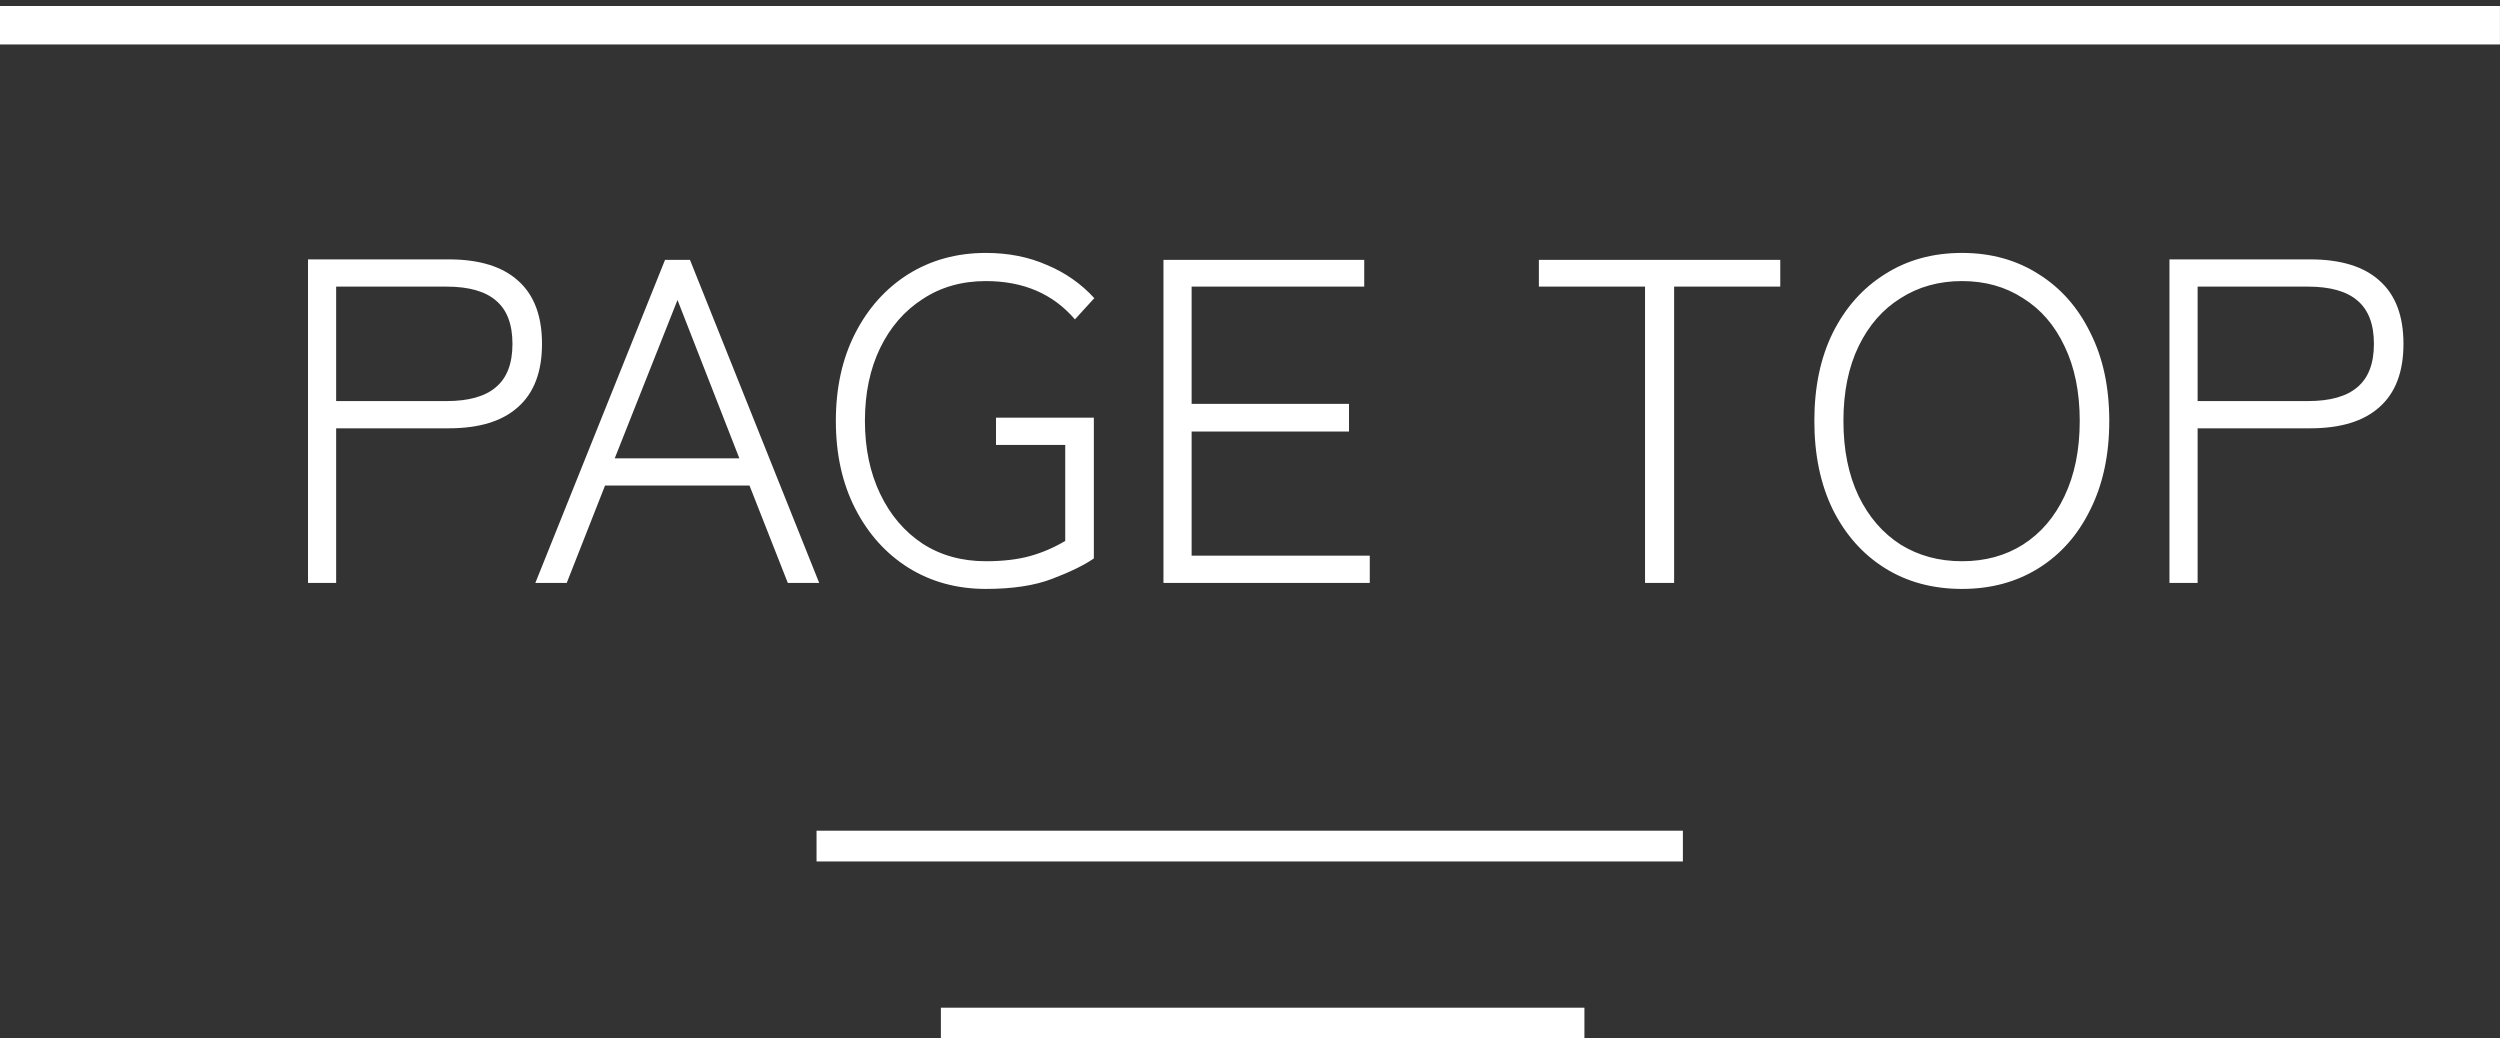
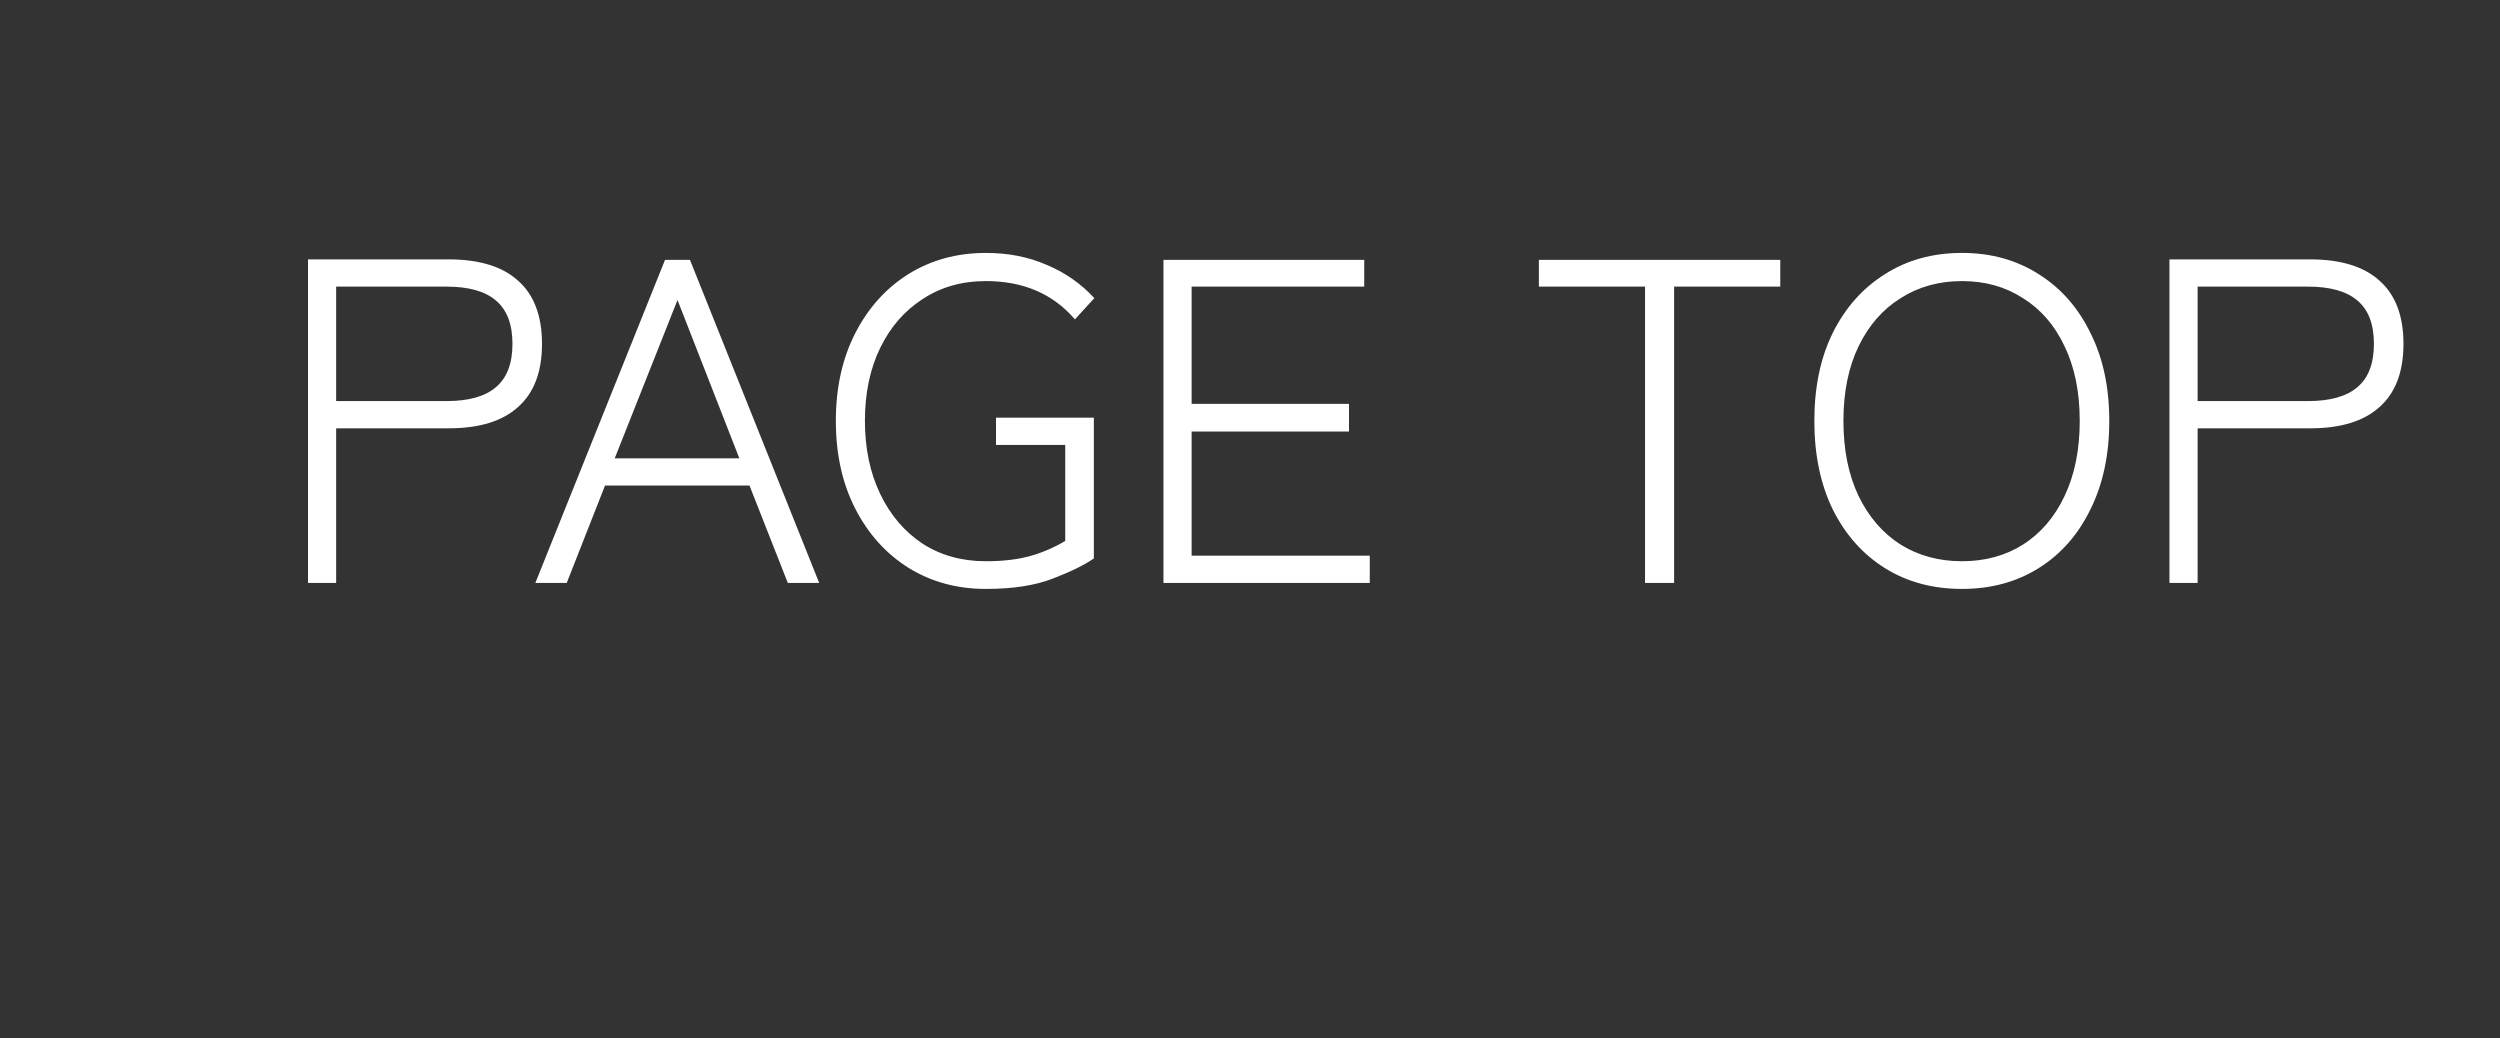
<svg xmlns="http://www.w3.org/2000/svg" width="65" height="27" viewBox="0 0 65 27" fill="none">
  <rect x="0" y="0" width="65" height="27" fill="#333333" stroke="none" />
-   <line y1="0.656" x2="64.999" y2="0.656" stroke="white" />
  <path d="M8.008 15.156V6.744H11.668C12.46 6.744 13.06 6.928 13.468 7.296C13.884 7.664 14.092 8.212 14.092 8.94C14.092 9.668 13.884 10.216 13.468 10.584C13.06 10.952 12.46 11.136 11.668 11.136H8.74V15.156H8.008ZM8.74 10.428H11.608C12.184 10.428 12.612 10.308 12.892 10.068C13.18 9.828 13.324 9.452 13.324 8.94C13.324 8.428 13.18 8.052 12.892 7.812C12.612 7.572 12.184 7.452 11.608 7.452H8.74V10.428ZM13.919 15.156L17.291 6.756H17.939L21.299 15.156H20.483L19.487 12.624H15.731L14.735 15.156H13.919ZM15.983 11.916H19.223L17.615 7.8L15.983 11.916ZM25.632 15.312C24.88 15.312 24.208 15.128 23.616 14.76C23.032 14.392 22.572 13.88 22.236 13.224C21.9 12.568 21.732 11.808 21.732 10.944C21.732 10.08 21.9 9.32 22.236 8.664C22.572 8.008 23.032 7.496 23.616 7.128C24.208 6.76 24.88 6.576 25.632 6.576C26.216 6.576 26.744 6.68 27.216 6.888C27.696 7.088 28.108 7.376 28.452 7.752L27.948 8.304C27.38 7.64 26.608 7.308 25.632 7.308C25.008 7.308 24.46 7.464 23.988 7.776C23.516 8.08 23.148 8.504 22.884 9.048C22.62 9.592 22.488 10.224 22.488 10.944C22.488 11.656 22.62 12.288 22.884 12.84C23.148 13.392 23.516 13.824 23.988 14.136C24.46 14.44 25.008 14.592 25.632 14.592C26.072 14.592 26.452 14.548 26.772 14.46C27.092 14.372 27.4 14.24 27.696 14.064V11.568H25.896V10.86H28.44V14.52C28.184 14.696 27.824 14.872 27.36 15.048C26.904 15.224 26.328 15.312 25.632 15.312ZM30.25 15.156V6.756H35.47V7.452H30.982V10.5H35.074V11.22H30.982V14.448H35.614V15.156H30.25ZM42.771 15.156V7.452H40.011V6.756H46.287V7.452H43.527V15.156H42.771ZM51.013 15.312C50.253 15.312 49.585 15.132 49.009 14.772C48.433 14.412 47.981 13.904 47.653 13.248C47.333 12.592 47.173 11.824 47.173 10.944C47.173 10.064 47.333 9.3 47.653 8.652C47.981 7.996 48.433 7.488 49.009 7.128C49.585 6.76 50.253 6.576 51.013 6.576C51.765 6.576 52.429 6.76 53.005 7.128C53.581 7.488 54.029 7.996 54.349 8.652C54.677 9.3 54.841 10.064 54.841 10.944C54.841 11.824 54.677 12.592 54.349 13.248C54.029 13.904 53.581 14.412 53.005 14.772C52.429 15.132 51.765 15.312 51.013 15.312ZM51.013 14.592C51.613 14.592 52.141 14.448 52.597 14.16C53.061 13.864 53.421 13.444 53.677 12.9C53.941 12.348 54.073 11.696 54.073 10.944C54.073 10.192 53.941 9.544 53.677 9C53.421 8.456 53.061 8.04 52.597 7.752C52.141 7.456 51.613 7.308 51.013 7.308C50.413 7.308 49.881 7.456 49.417 7.752C48.953 8.04 48.589 8.456 48.325 9C48.061 9.544 47.929 10.192 47.929 10.944C47.929 11.696 48.061 12.348 48.325 12.9C48.589 13.444 48.953 13.864 49.417 14.16C49.881 14.448 50.413 14.592 51.013 14.592ZM56.406 15.156V6.744H60.066C60.858 6.744 61.458 6.928 61.866 7.296C62.282 7.664 62.49 8.212 62.49 8.94C62.49 9.668 62.282 10.216 61.866 10.584C61.458 10.952 60.858 11.136 60.066 11.136H57.138V15.156H56.406ZM57.138 10.428H60.006C60.582 10.428 61.01 10.308 61.29 10.068C61.578 9.828 61.722 9.452 61.722 8.94C61.722 8.428 61.578 8.052 61.29 7.812C61.01 7.572 60.582 7.452 60.006 7.452H57.138V10.428Z" fill="white" />
-   <line x1="21.23" y1="21.998" x2="43.755" y2="21.998" stroke="white" stroke-width="0.8" />
-   <line x1="24.463" y1="26.6" x2="41.195" y2="26.6" stroke="white" stroke-width="0.8" />
</svg>